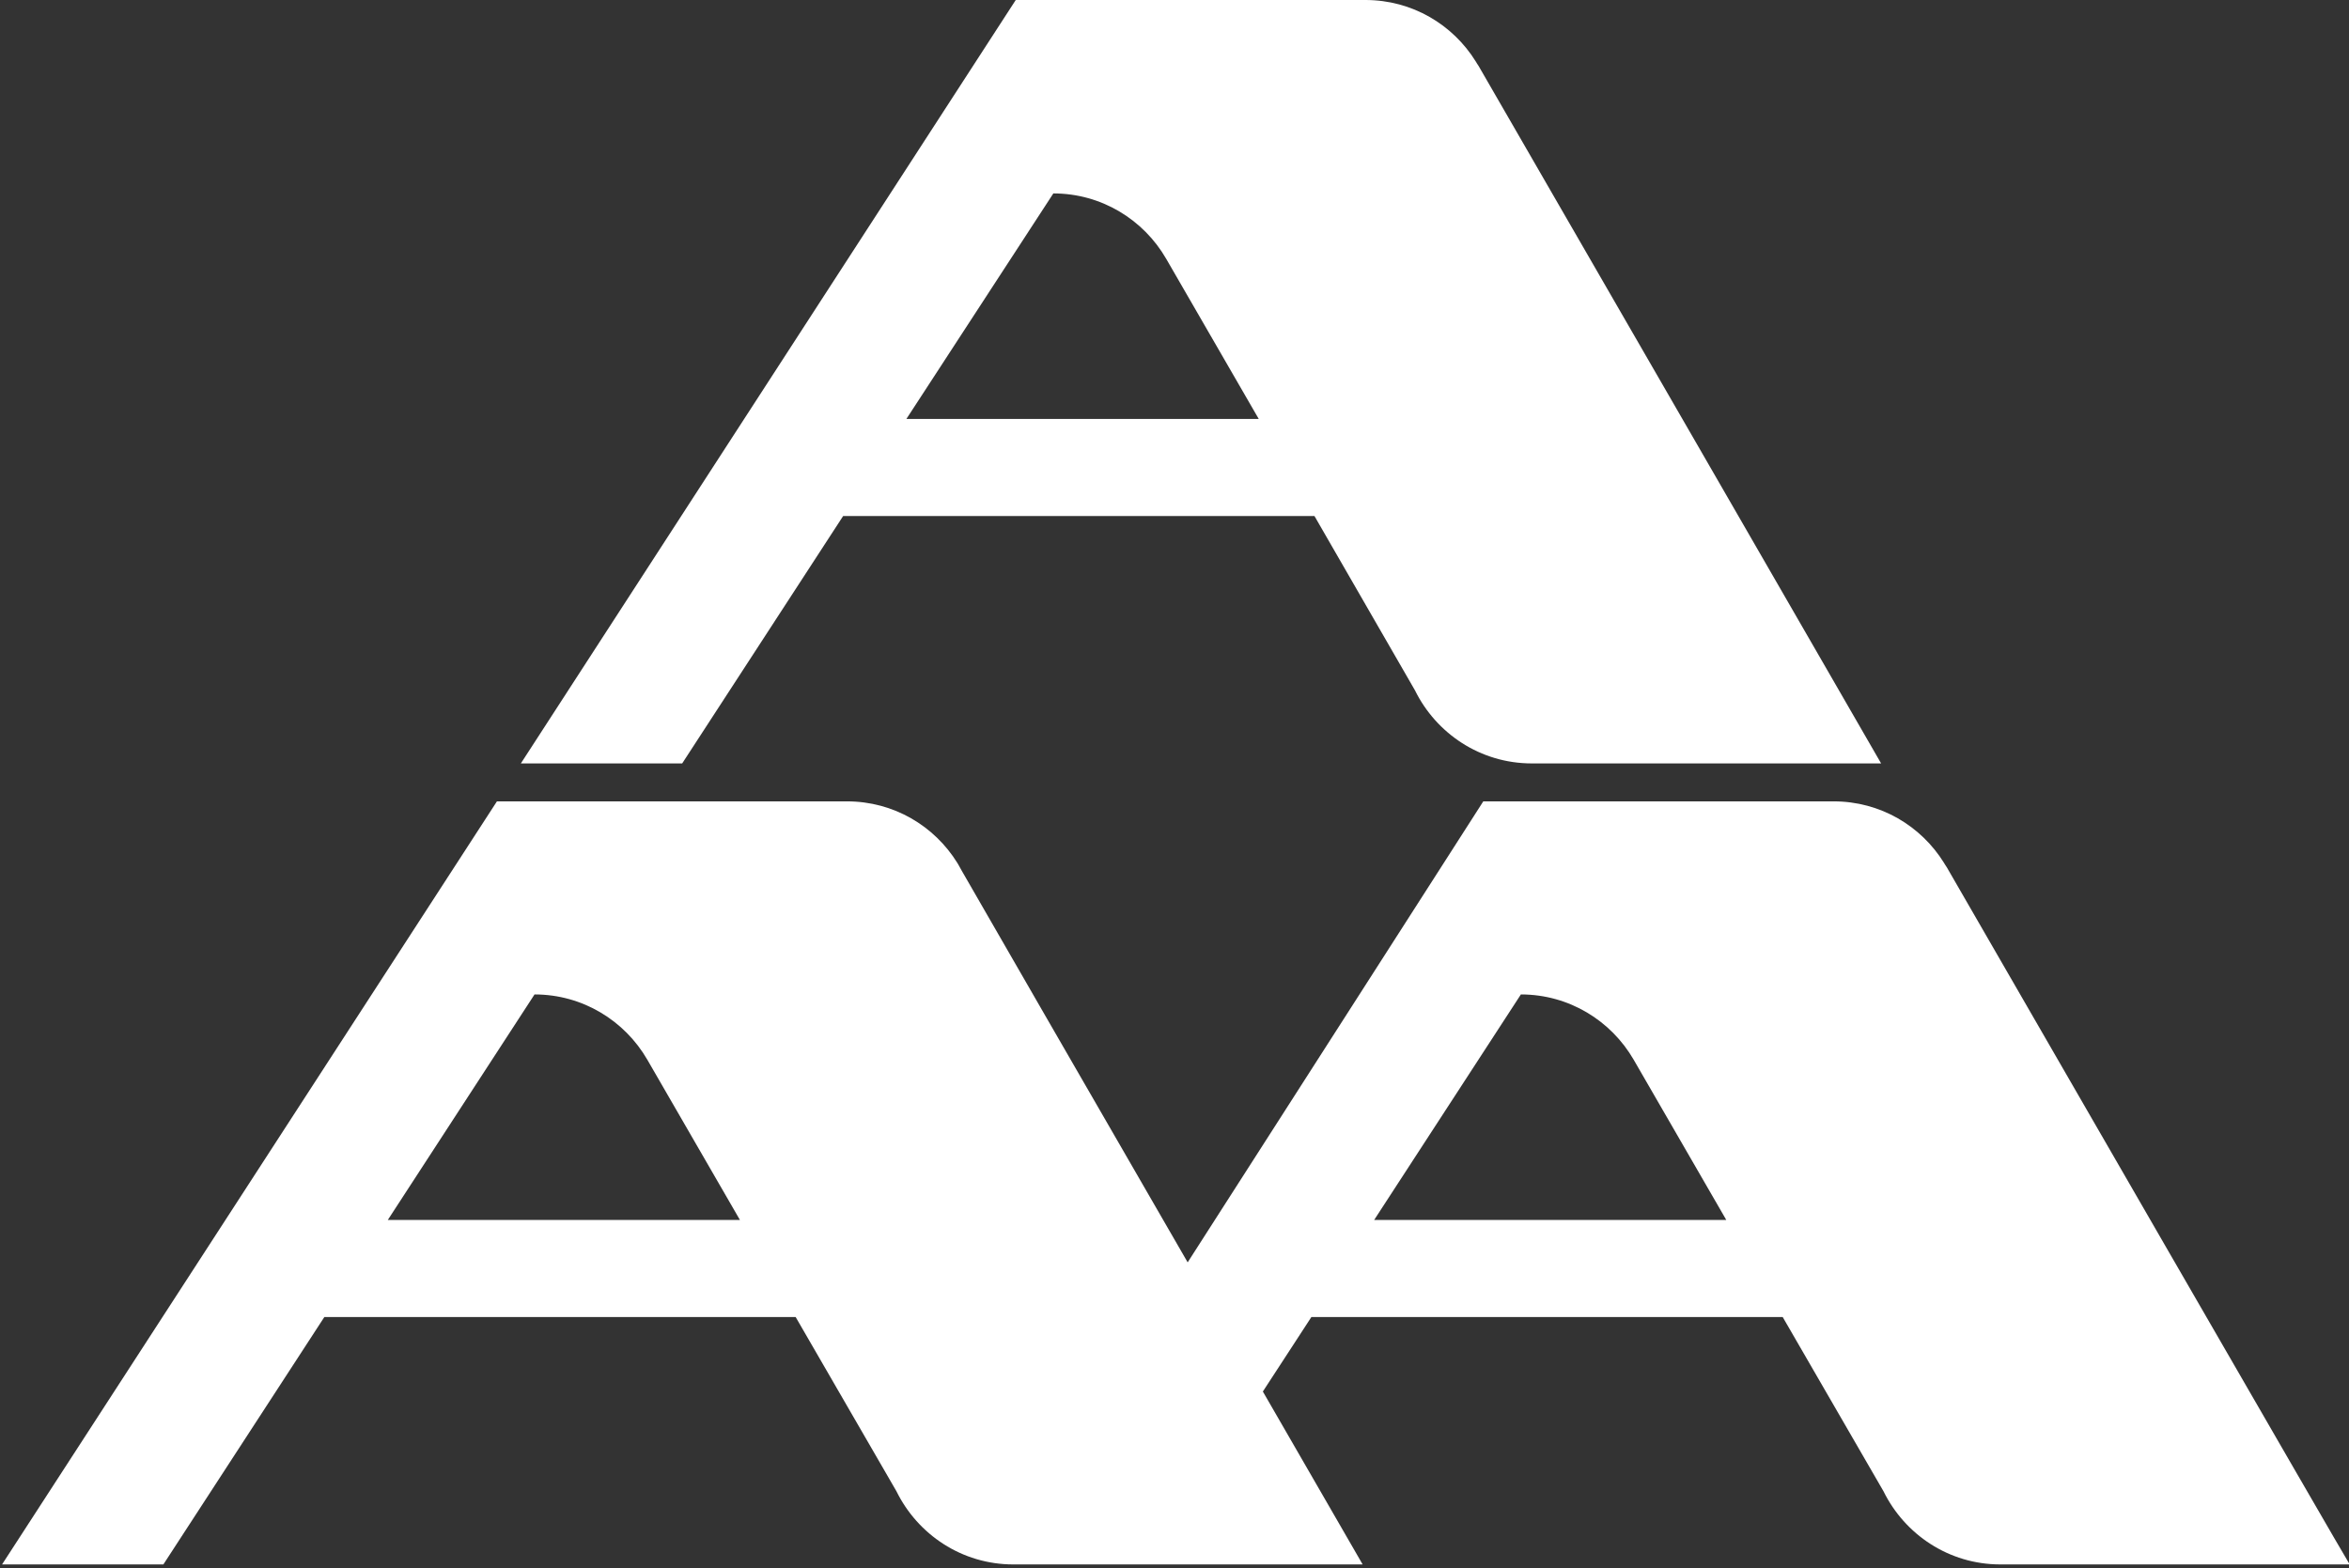
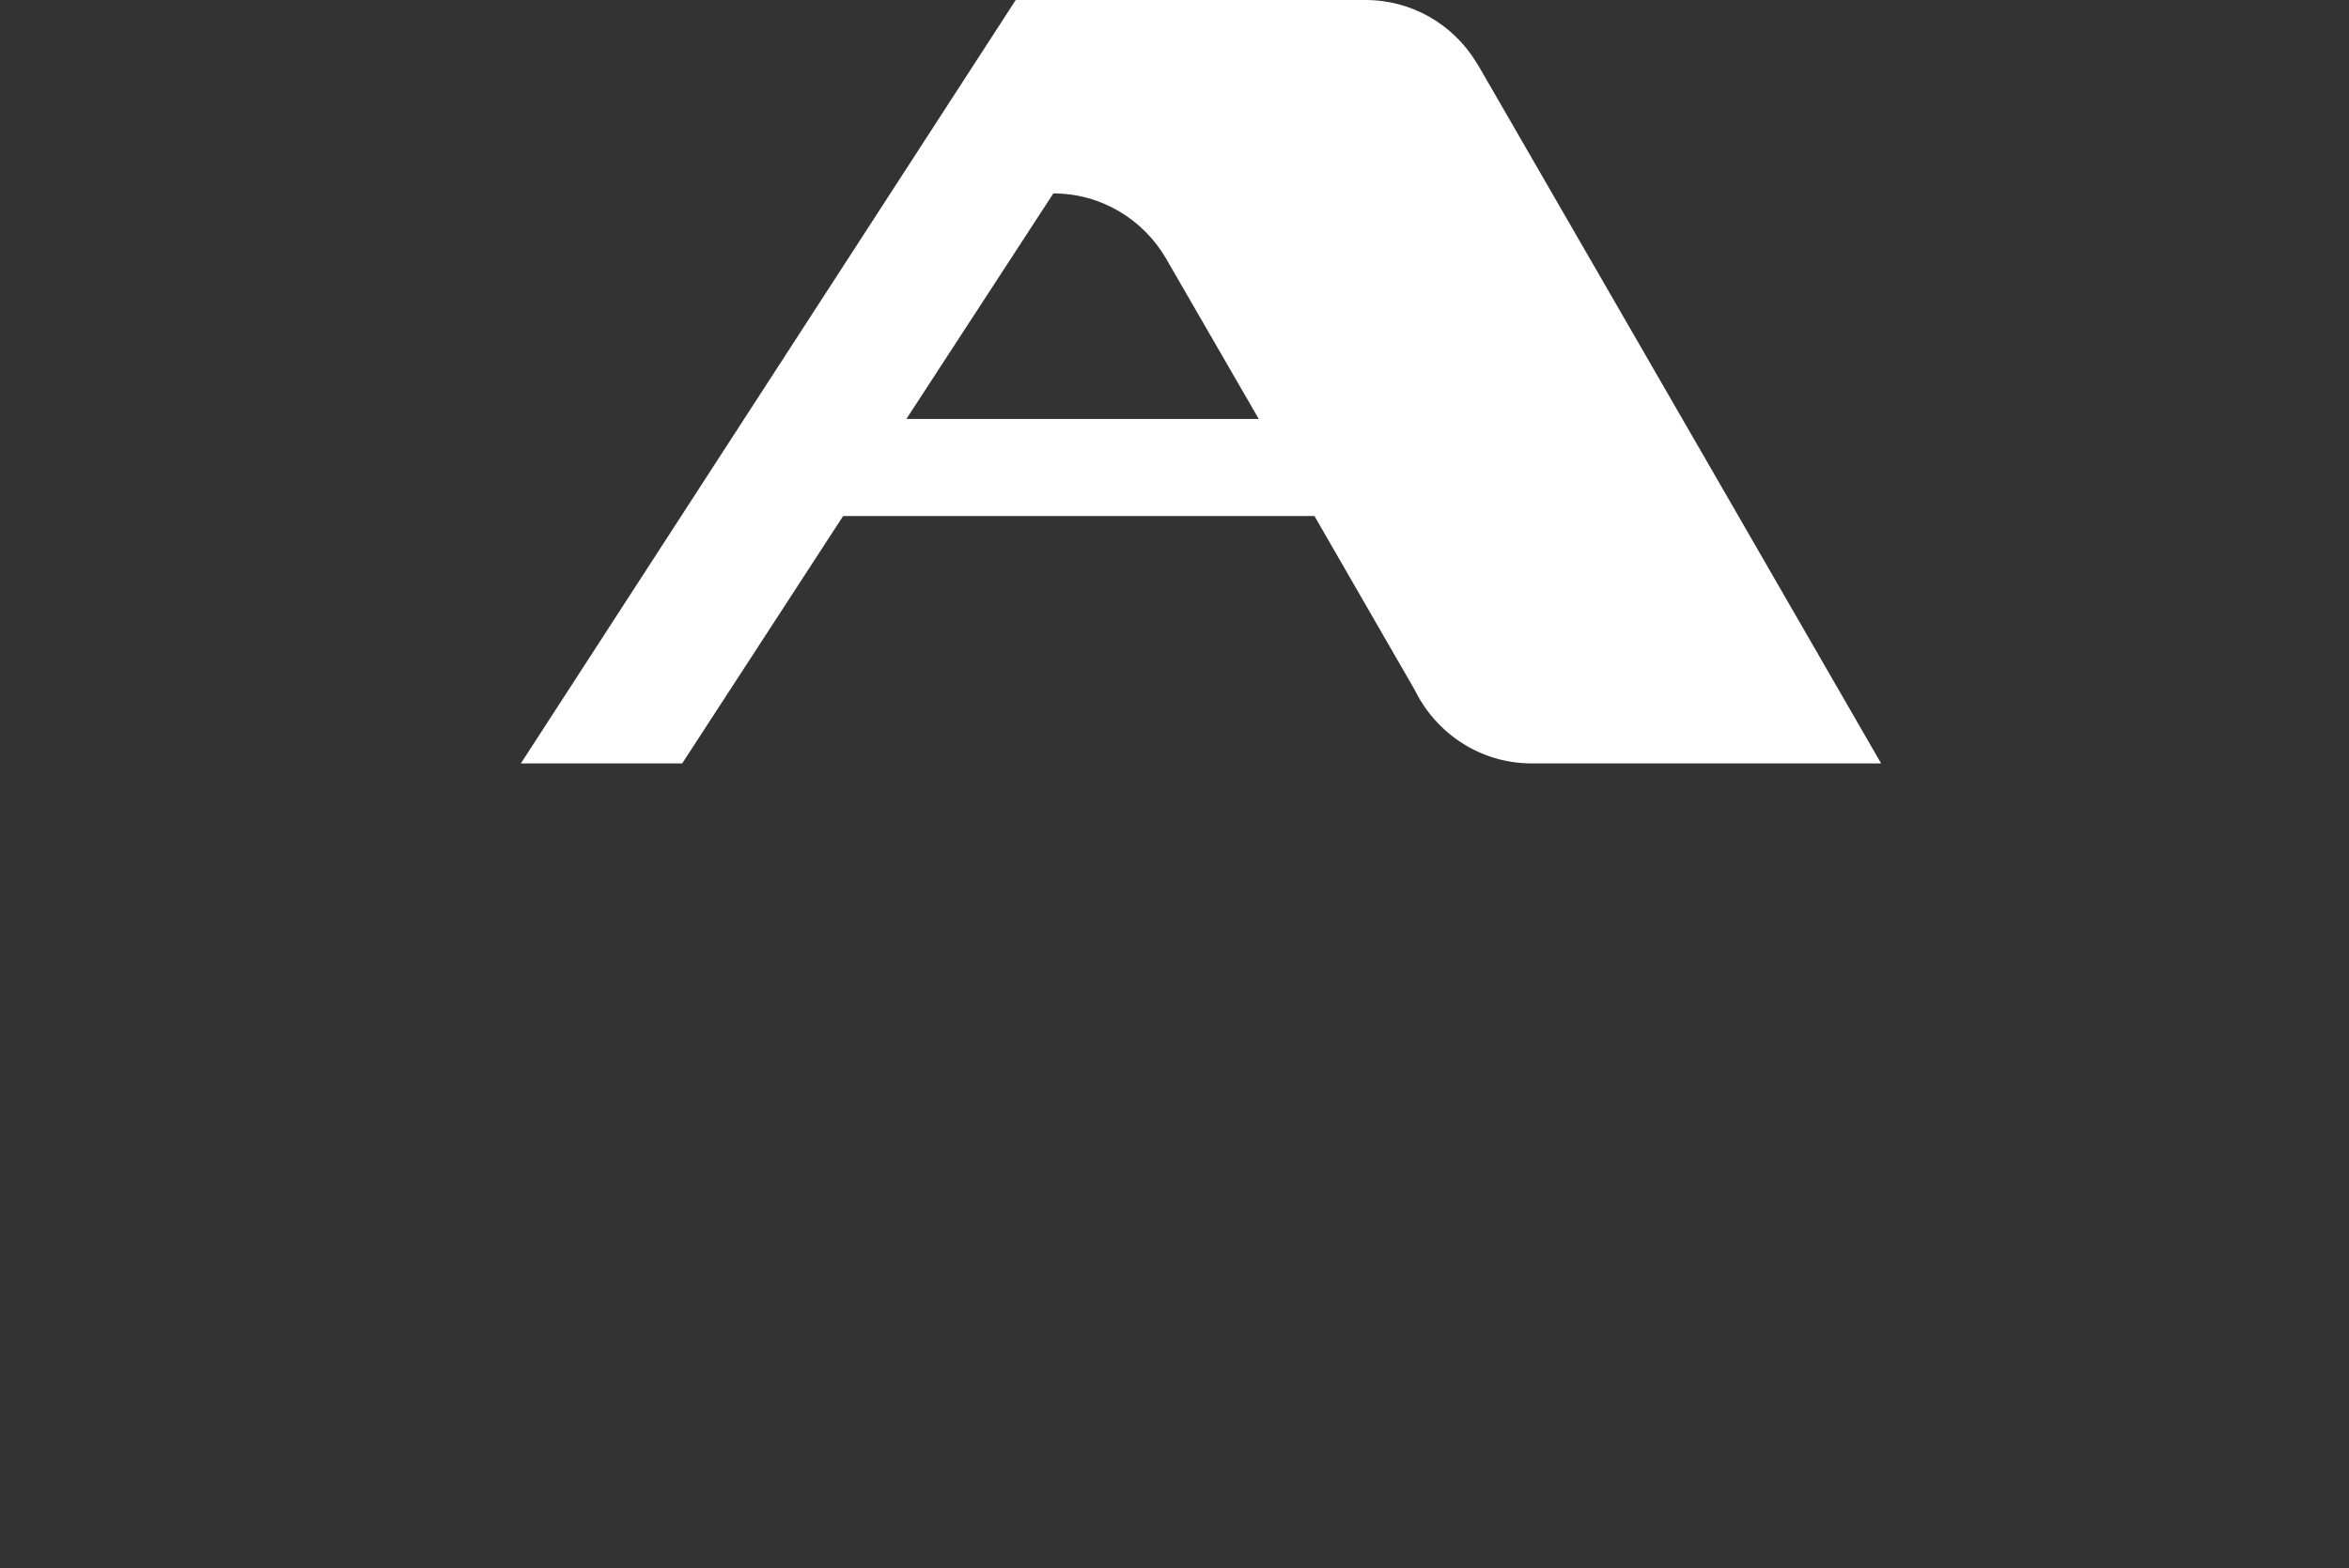
<svg xmlns="http://www.w3.org/2000/svg" version="1.1" id="Layer_1" x="0px" y="0px" viewBox="0 0 687.3 458.9" style="enable-background:new 0 0 687.3 458.9;" xml:space="preserve">
  <rect x="0" y="0" width="687.3" height="458.9" fill="#333333" stroke="none" />
  <style type="text/css">
	.st0{fill:#FFFFFF;}
</style>
  <g>
    <g>
      <path class="st0" d="M246.7,151h137.9l29.4,51l0,0c6.2,12.6,19.1,21.4,34.2,21.4h102.2c0,0-104.1-180.5-117.2-203.1    c-0.3-0.6-0.7-1.2-1.1-1.8c-0.2-0.3-0.3-0.5-0.3-0.5l0,0c-6.7-10.8-18.6-18-32.3-18H297.2L152.4,223.4h47.2L246.7,151z     M308.2,56.6c14.1,0,26.4,7.7,33,19.1l27.1,46.9H265.2L308.2,56.6z" />
-       <path class="st0" d="M570.2,254.8c-0.3-0.6-0.7-1.2-1.1-1.8c-0.2-0.3-0.3-0.5-0.3-0.5l0,0c-6.7-10.8-18.6-18-32.3-18H434    l-86.5,134.9c-28.4-49.2-59.4-102.9-66.1-114.6c-0.3-0.6-0.7-1.2-1-1.8c-0.2-0.3-0.3-0.5-0.3-0.5l0,0c-6.7-10.8-18.6-18-32.3-18    H145.4L0.6,457.8h47.2l47.1-72.4h137.9l29.5,51l0,0c6.2,12.6,19.1,21.4,34.2,21.4h102.2c0,0-12.4-21.5-29.2-50.6l14.2-21.8h137.9    l29.5,51l0,0c6.2,12.6,19.1,21.4,34.2,21.4h102.2C687.3,457.8,583.2,277.3,570.2,254.8z M113.4,357.1l43-66.1    c14.1,0,26.4,7.7,33,19.1l27.1,46.9H113.4z M402,357.1l43-66.1c14.1,0,26.4,7.7,33,19.1l27.1,46.9H402z" />
    </g>
  </g>
</svg>